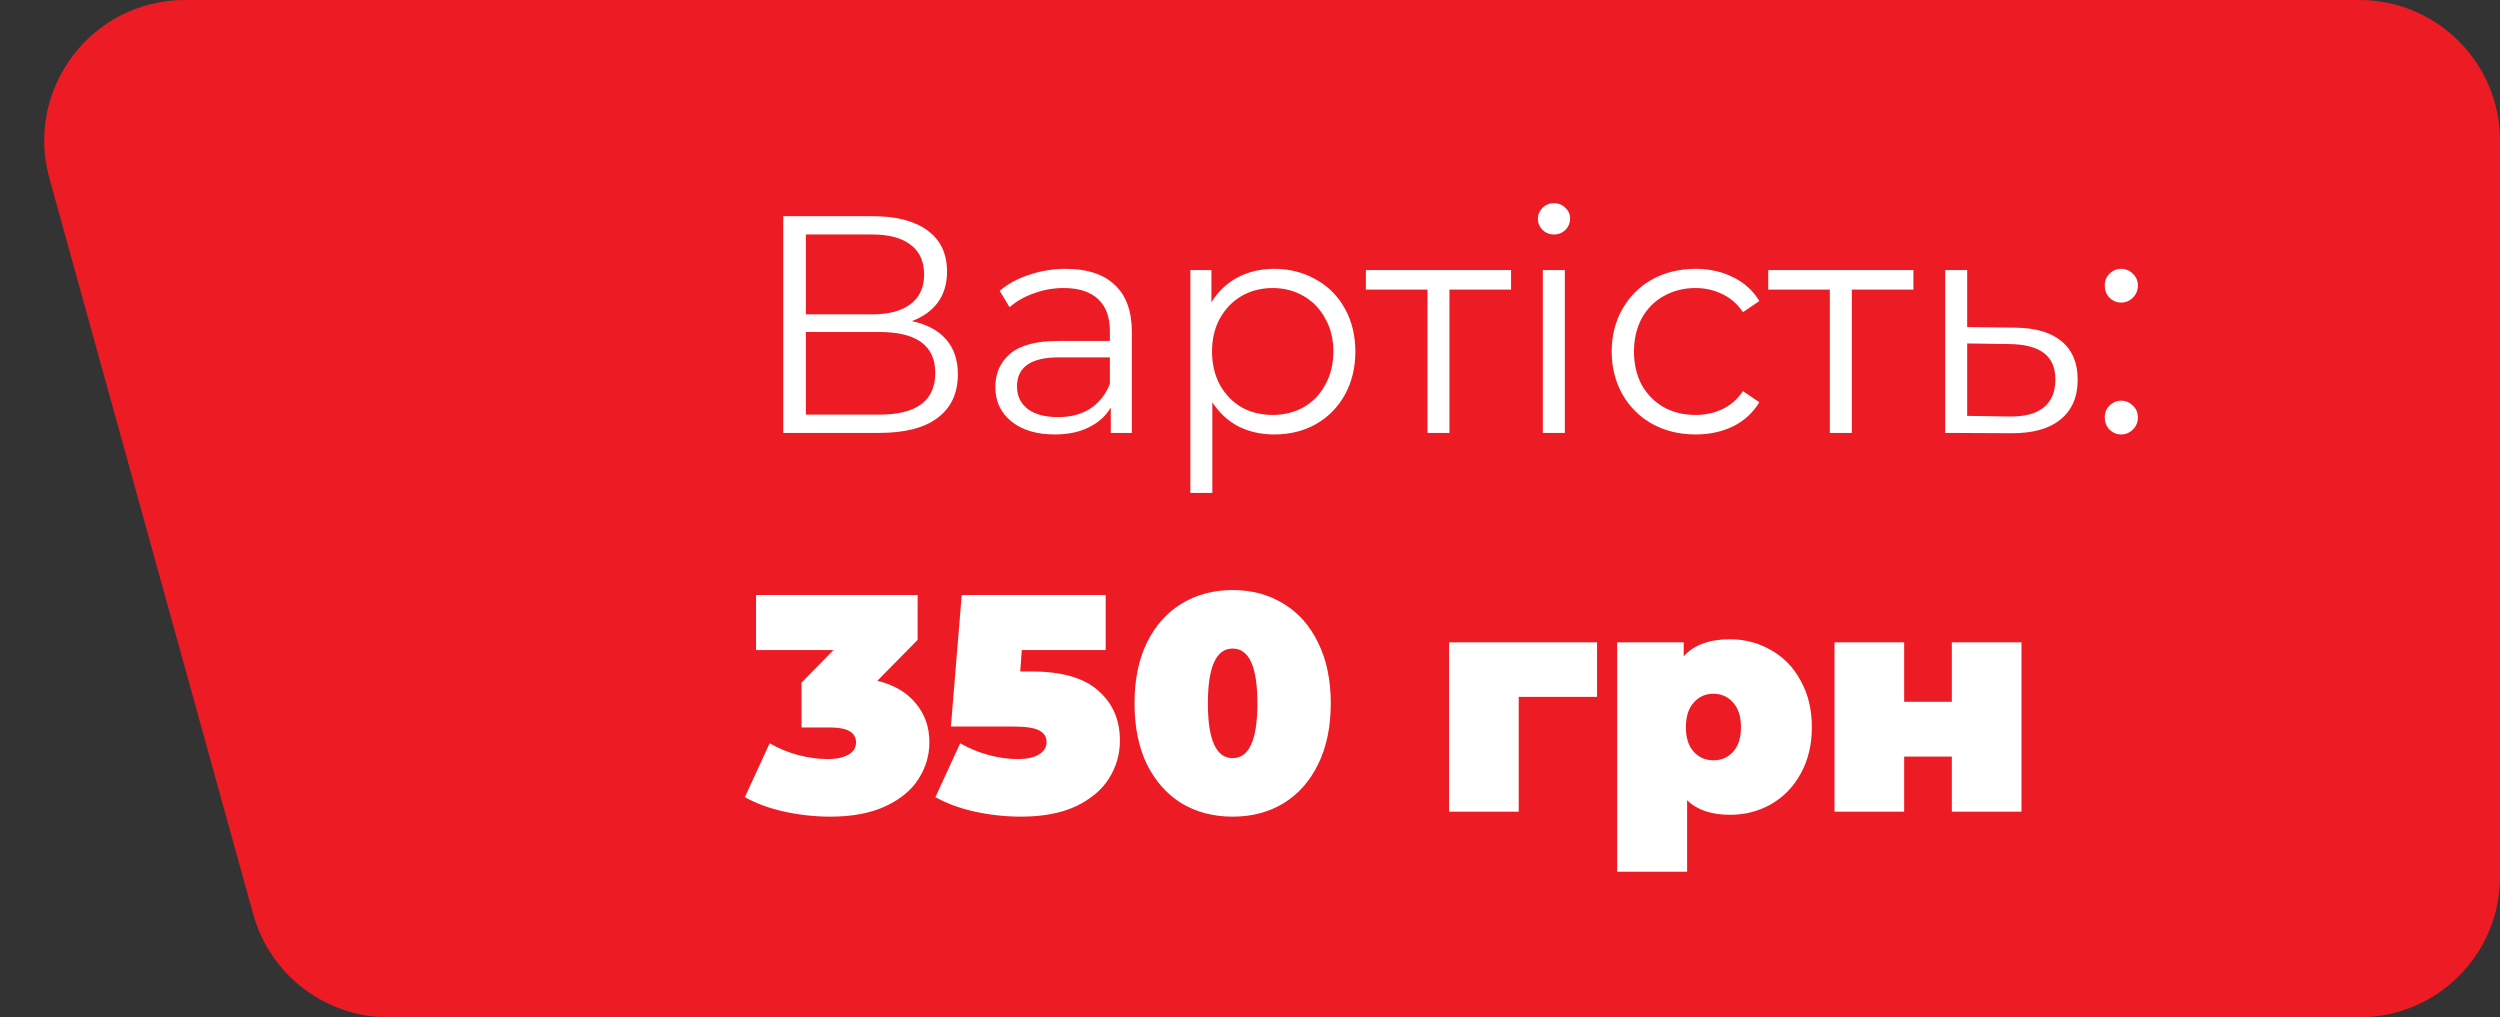
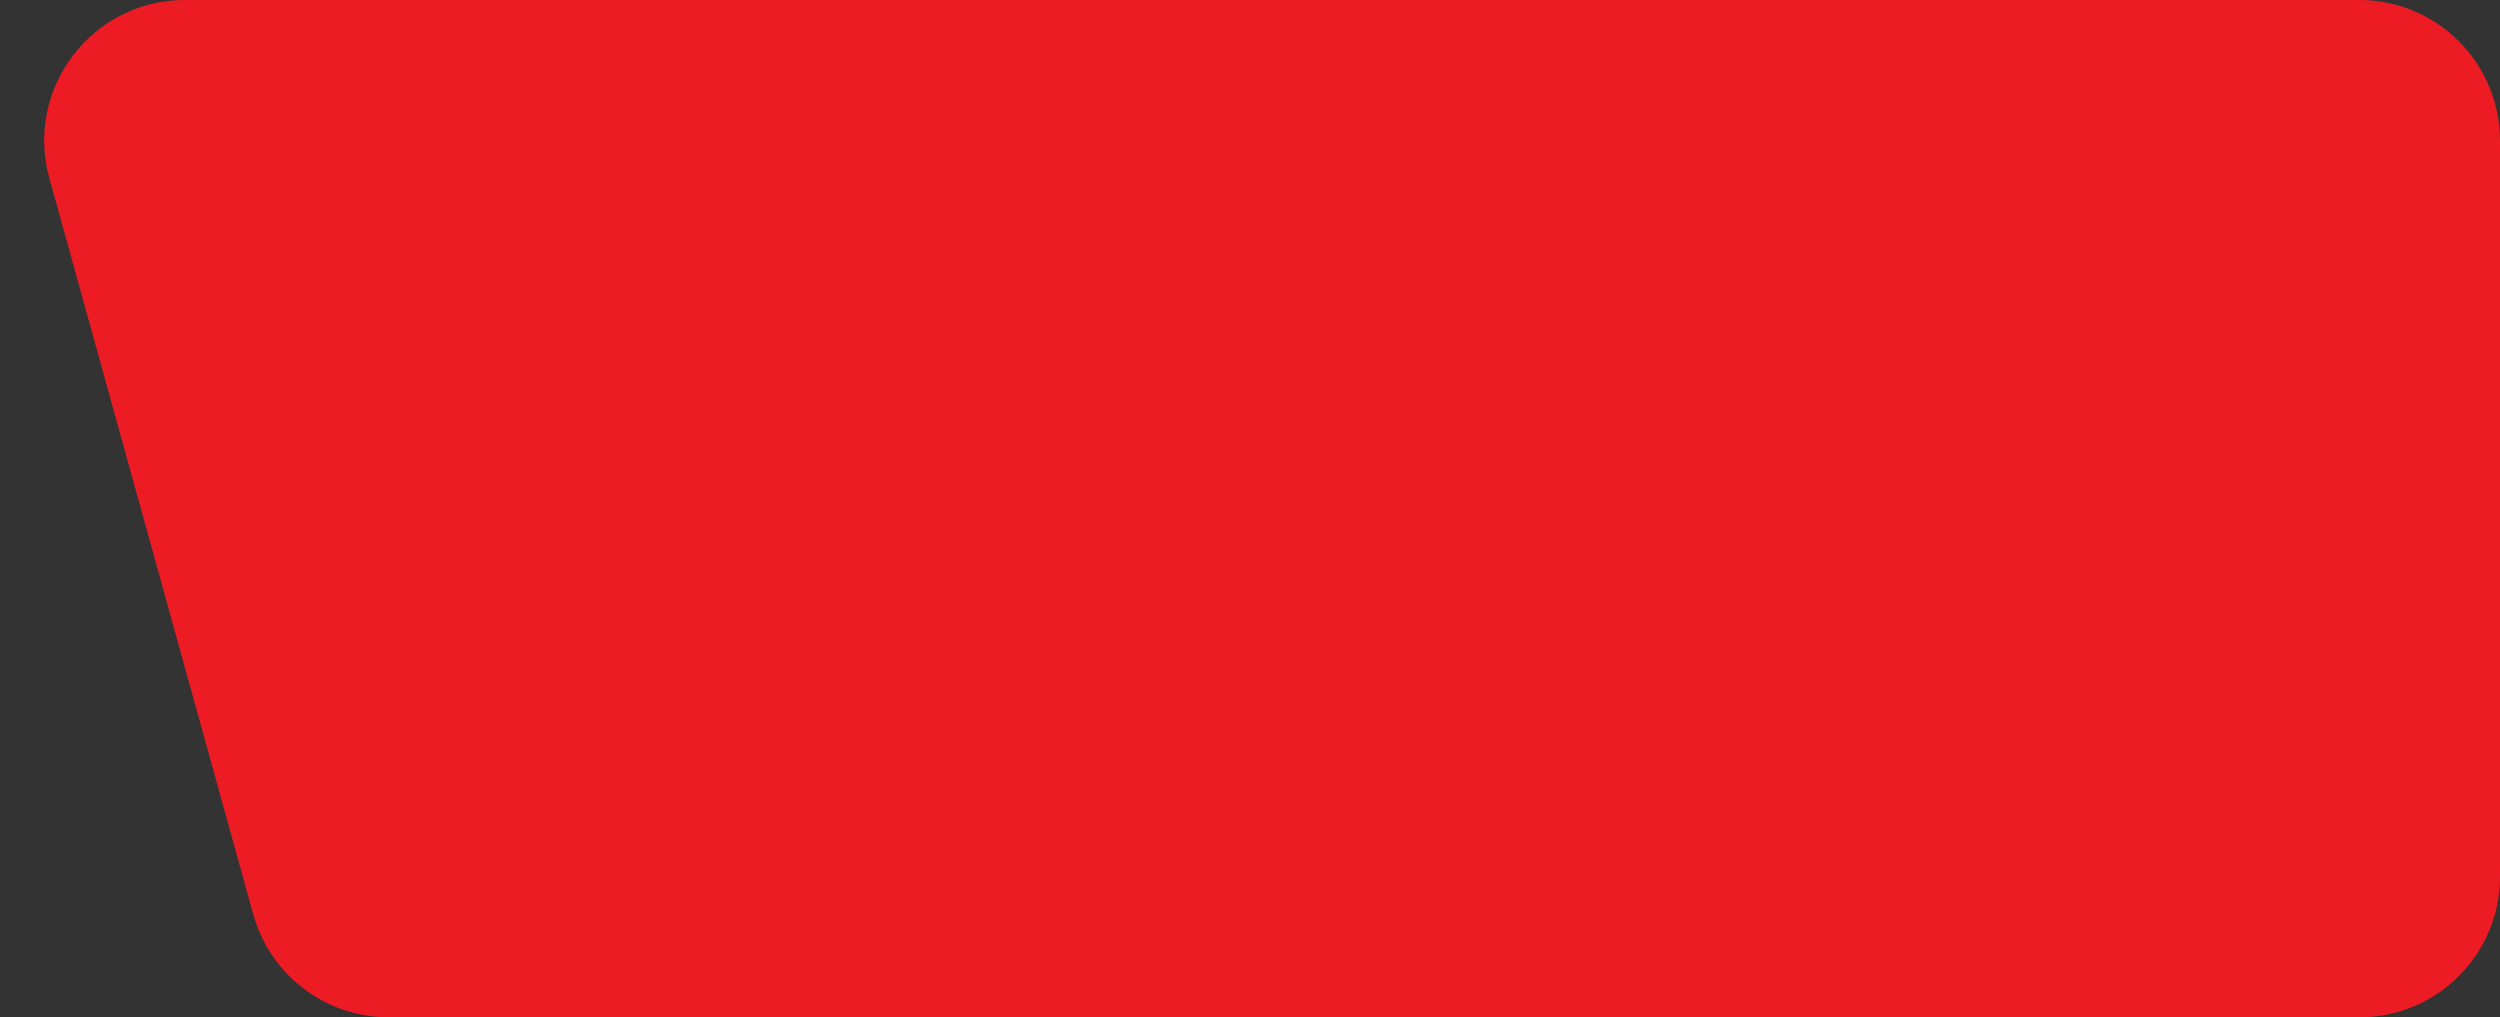
<svg xmlns="http://www.w3.org/2000/svg" width="231" height="94" viewBox="0 0 231 94" fill="none">
  <rect x="0" y="0" width="231" height="94" fill="#333333" stroke="none" />
  <path d="M231 81V13C231 5.82 225.18 0 218 0H17.09C8.497 0 2.268 8.189 4.562 16.47L23.396 84.47C24.956 90.101 30.081 94 35.925 94H218C225.18 94 231 88.18 231 81Z" fill="#ED1C24" />
-   <path d="M84.245 29.674C85.637 29.96 86.696 30.523 87.42 31.362C88.145 32.182 88.507 33.259 88.507 34.594C88.507 36.329 87.887 37.664 86.648 38.599C85.427 39.533 83.626 40 81.242 40H72.375V19.978H80.698C82.834 19.978 84.503 20.417 85.704 21.294C86.905 22.171 87.506 23.439 87.506 25.098C87.506 26.223 87.22 27.176 86.648 27.958C86.076 28.721 85.275 29.293 84.245 29.674ZM74.463 29.045H80.584C82.129 29.045 83.311 28.73 84.131 28.101C84.97 27.472 85.389 26.557 85.389 25.355C85.389 24.154 84.97 23.239 84.131 22.61C83.311 21.98 82.129 21.666 80.584 21.666H74.463V29.045ZM81.242 38.312C84.693 38.312 86.419 37.025 86.419 34.451C86.419 31.934 84.693 30.675 81.242 30.675H74.463V38.312H81.242ZM98.49 24.84C100.454 24.84 101.961 25.336 103.009 26.328C104.058 27.3 104.582 28.75 104.582 30.675V40H102.637V37.655C102.18 38.436 101.503 39.047 100.607 39.485C99.73 39.924 98.681 40.143 97.46 40.143C95.782 40.143 94.448 39.743 93.456 38.942C92.465 38.141 91.969 37.083 91.969 35.767C91.969 34.489 92.426 33.459 93.342 32.678C94.276 31.896 95.754 31.505 97.775 31.505H102.552V30.59C102.552 29.293 102.189 28.311 101.465 27.644C100.74 26.957 99.682 26.614 98.29 26.614C97.337 26.614 96.421 26.776 95.544 27.1C94.667 27.405 93.914 27.834 93.284 28.387L92.369 26.871C93.132 26.223 94.047 25.727 95.115 25.384C96.183 25.022 97.308 24.84 98.49 24.84ZM97.775 38.541C98.919 38.541 99.901 38.284 100.721 37.769C101.541 37.235 102.151 36.472 102.552 35.481V33.021H97.832C95.258 33.021 93.971 33.917 93.971 35.71C93.971 36.587 94.305 37.283 94.972 37.798C95.639 38.293 96.574 38.541 97.775 38.541ZM117.74 24.84C119.151 24.84 120.429 25.165 121.573 25.813C122.717 26.442 123.613 27.338 124.261 28.502C124.91 29.665 125.234 30.99 125.234 32.477C125.234 33.984 124.91 35.319 124.261 36.482C123.613 37.645 122.717 38.551 121.573 39.199C120.448 39.828 119.17 40.143 117.74 40.143C116.52 40.143 115.414 39.895 114.422 39.399C113.45 38.885 112.649 38.141 112.019 37.168V45.549H109.989V24.955H111.934V27.93C112.544 26.938 113.345 26.175 114.336 25.641C115.347 25.108 116.481 24.84 117.74 24.84ZM117.597 38.341C118.646 38.341 119.599 38.103 120.457 37.626C121.315 37.13 121.983 36.434 122.459 35.538C122.955 34.642 123.203 33.622 123.203 32.477C123.203 31.333 122.955 30.323 122.459 29.446C121.983 28.549 121.315 27.853 120.457 27.358C119.599 26.862 118.646 26.614 117.597 26.614C116.529 26.614 115.566 26.862 114.708 27.358C113.869 27.853 113.202 28.549 112.706 29.446C112.229 30.323 111.991 31.333 111.991 32.477C111.991 33.622 112.229 34.642 112.706 35.538C113.202 36.434 113.869 37.13 114.708 37.626C115.566 38.103 116.529 38.341 117.597 38.341ZM139.622 26.757H133.93V40H131.899V26.757H126.207V24.955H139.622V26.757ZM142.558 24.955H144.589V40H142.558V24.955ZM143.587 21.666C143.168 21.666 142.815 21.523 142.529 21.237C142.243 20.951 142.1 20.607 142.1 20.207C142.1 19.826 142.243 19.492 142.529 19.206C142.815 18.92 143.168 18.777 143.587 18.777C144.007 18.777 144.36 18.92 144.646 19.206C144.932 19.473 145.075 19.797 145.075 20.178C145.075 20.598 144.932 20.951 144.646 21.237C144.36 21.523 144.007 21.666 143.587 21.666ZM156.671 40.143C155.184 40.143 153.849 39.819 152.667 39.17C151.504 38.522 150.589 37.616 149.921 36.453C149.254 35.271 148.92 33.946 148.92 32.477C148.92 31.009 149.254 29.694 149.921 28.53C150.589 27.367 151.504 26.461 152.667 25.813C153.849 25.165 155.184 24.84 156.671 24.84C157.968 24.84 159.122 25.098 160.132 25.613C161.162 26.109 161.972 26.843 162.564 27.815L161.048 28.845C160.552 28.101 159.923 27.548 159.16 27.186C158.397 26.805 157.568 26.614 156.671 26.614C155.585 26.614 154.602 26.862 153.725 27.358C152.867 27.834 152.19 28.521 151.695 29.417C151.218 30.313 150.979 31.333 150.979 32.477C150.979 33.641 151.218 34.67 151.695 35.567C152.19 36.444 152.867 37.13 153.725 37.626C154.602 38.103 155.585 38.341 156.671 38.341C157.568 38.341 158.397 38.16 159.16 37.798C159.923 37.435 160.552 36.882 161.048 36.139L162.564 37.168C161.972 38.141 161.162 38.885 160.132 39.399C159.103 39.895 157.949 40.143 156.671 40.143ZM176.799 26.757H171.108V40H169.077V26.757H163.385V24.955H176.799V26.757ZM186.2 30.275C188.088 30.294 189.518 30.714 190.49 31.534C191.482 32.353 191.978 33.536 191.978 35.08C191.978 36.682 191.444 37.912 190.376 38.77C189.327 39.628 187.802 40.048 185.8 40.029L179.736 40V24.955H181.767V30.218L186.2 30.275ZM185.685 38.484C187.077 38.503 188.126 38.227 188.831 37.655C189.556 37.063 189.918 36.205 189.918 35.08C189.918 33.974 189.566 33.154 188.86 32.62C188.154 32.087 187.096 31.81 185.685 31.791L181.767 31.734V38.427L185.685 38.484ZM195.996 27.958C195.576 27.958 195.214 27.806 194.909 27.501C194.623 27.195 194.48 26.824 194.48 26.385C194.48 25.947 194.623 25.584 194.909 25.298C195.214 24.993 195.576 24.84 195.996 24.84C196.415 24.84 196.778 24.993 197.083 25.298C197.388 25.584 197.54 25.947 197.54 26.385C197.54 26.824 197.388 27.195 197.083 27.501C196.778 27.806 196.415 27.958 195.996 27.958ZM195.996 40.143C195.576 40.143 195.214 39.99 194.909 39.685C194.623 39.38 194.48 39.008 194.48 38.57C194.48 38.131 194.623 37.769 194.909 37.483C195.214 37.178 195.576 37.025 195.996 37.025C196.415 37.025 196.778 37.178 197.083 37.483C197.388 37.769 197.54 38.131 197.54 38.57C197.54 39.008 197.388 39.38 197.083 39.685C196.778 39.99 196.415 40.143 195.996 40.143ZM81.07 62.901C82.615 63.282 83.797 63.978 84.617 64.989C85.456 65.981 85.876 67.182 85.876 68.593C85.876 69.794 85.542 70.919 84.874 71.968C84.226 72.998 83.216 73.837 81.843 74.485C80.47 75.133 78.763 75.458 76.723 75.458C75.312 75.458 73.901 75.305 72.49 75C71.097 74.695 69.877 74.247 68.828 73.656L71.117 68.679C71.936 69.156 72.814 69.518 73.748 69.766C74.701 70.014 75.617 70.138 76.494 70.138C77.276 70.138 77.905 70.004 78.382 69.737C78.858 69.47 79.097 69.089 79.097 68.593C79.097 67.678 78.305 67.22 76.723 67.22H74.063V63.073L77.009 60.069H69.858V54.978H84.789V59.126L81.07 62.901ZM95.3 62.043C98.103 62.043 100.162 62.634 101.478 63.816C102.813 64.98 103.48 66.514 103.48 68.421C103.48 69.68 103.147 70.843 102.479 71.911C101.831 72.96 100.82 73.818 99.447 74.485C98.075 75.133 96.368 75.458 94.328 75.458C92.916 75.458 91.505 75.305 90.094 75C88.702 74.695 87.482 74.247 86.433 73.656L88.721 68.679C89.56 69.156 90.438 69.518 91.353 69.766C92.287 70.014 93.193 70.138 94.07 70.138C94.852 70.138 95.481 70.004 95.958 69.737C96.454 69.451 96.701 69.06 96.701 68.564C96.701 68.088 96.482 67.735 96.044 67.506C95.605 67.258 94.814 67.134 93.67 67.134H87.863L88.864 54.978H102.165V60.069H94.413L94.27 62.043H95.3ZM113.896 75.458C112.122 75.458 110.549 75.048 109.176 74.228C107.822 73.389 106.755 72.187 105.973 70.624C105.21 69.041 104.829 67.163 104.829 64.989C104.829 62.815 105.21 60.947 105.973 59.383C106.755 57.8 107.822 56.599 109.176 55.779C110.549 54.94 112.122 54.52 113.896 54.52C115.669 54.52 117.233 54.94 118.587 55.779C119.96 56.599 121.027 57.8 121.79 59.383C122.572 60.947 122.963 62.815 122.963 64.989C122.963 67.163 122.572 69.041 121.79 70.624C121.027 72.187 119.96 73.389 118.587 74.228C117.233 75.048 115.669 75.458 113.896 75.458ZM113.896 70.052C115.421 70.052 116.184 68.364 116.184 64.989C116.184 61.614 115.421 59.926 113.896 59.926C112.37 59.926 111.608 61.614 111.608 64.989C111.608 68.364 112.37 70.052 113.896 70.052ZM147.567 64.388H140.33V75H133.894V59.354H147.567V64.388ZM159.865 59.068C161.238 59.068 162.496 59.402 163.64 60.069C164.804 60.718 165.719 61.662 166.386 62.901C167.073 64.141 167.416 65.571 167.416 67.192C167.416 68.812 167.073 70.242 166.386 71.482C165.719 72.702 164.804 73.646 163.64 74.314C162.496 74.962 161.238 75.286 159.865 75.286C158.13 75.286 156.804 74.838 155.889 73.942V80.549H149.425V59.354H155.574V60.641C156.509 59.593 157.939 59.068 159.865 59.068ZM158.32 70.252C159.064 70.252 159.674 69.985 160.151 69.451C160.628 68.917 160.866 68.164 160.866 67.192C160.866 66.219 160.628 65.466 160.151 64.932C159.674 64.379 159.064 64.102 158.32 64.102C157.577 64.102 156.966 64.379 156.49 64.932C156.013 65.466 155.775 66.219 155.775 67.192C155.775 68.164 156.013 68.917 156.49 69.451C156.966 69.985 157.577 70.252 158.32 70.252ZM169.508 59.354H175.944V64.846H180.349V59.354H186.784V75H180.349V69.909H175.944V75H169.508V59.354Z" fill="white" />
</svg>